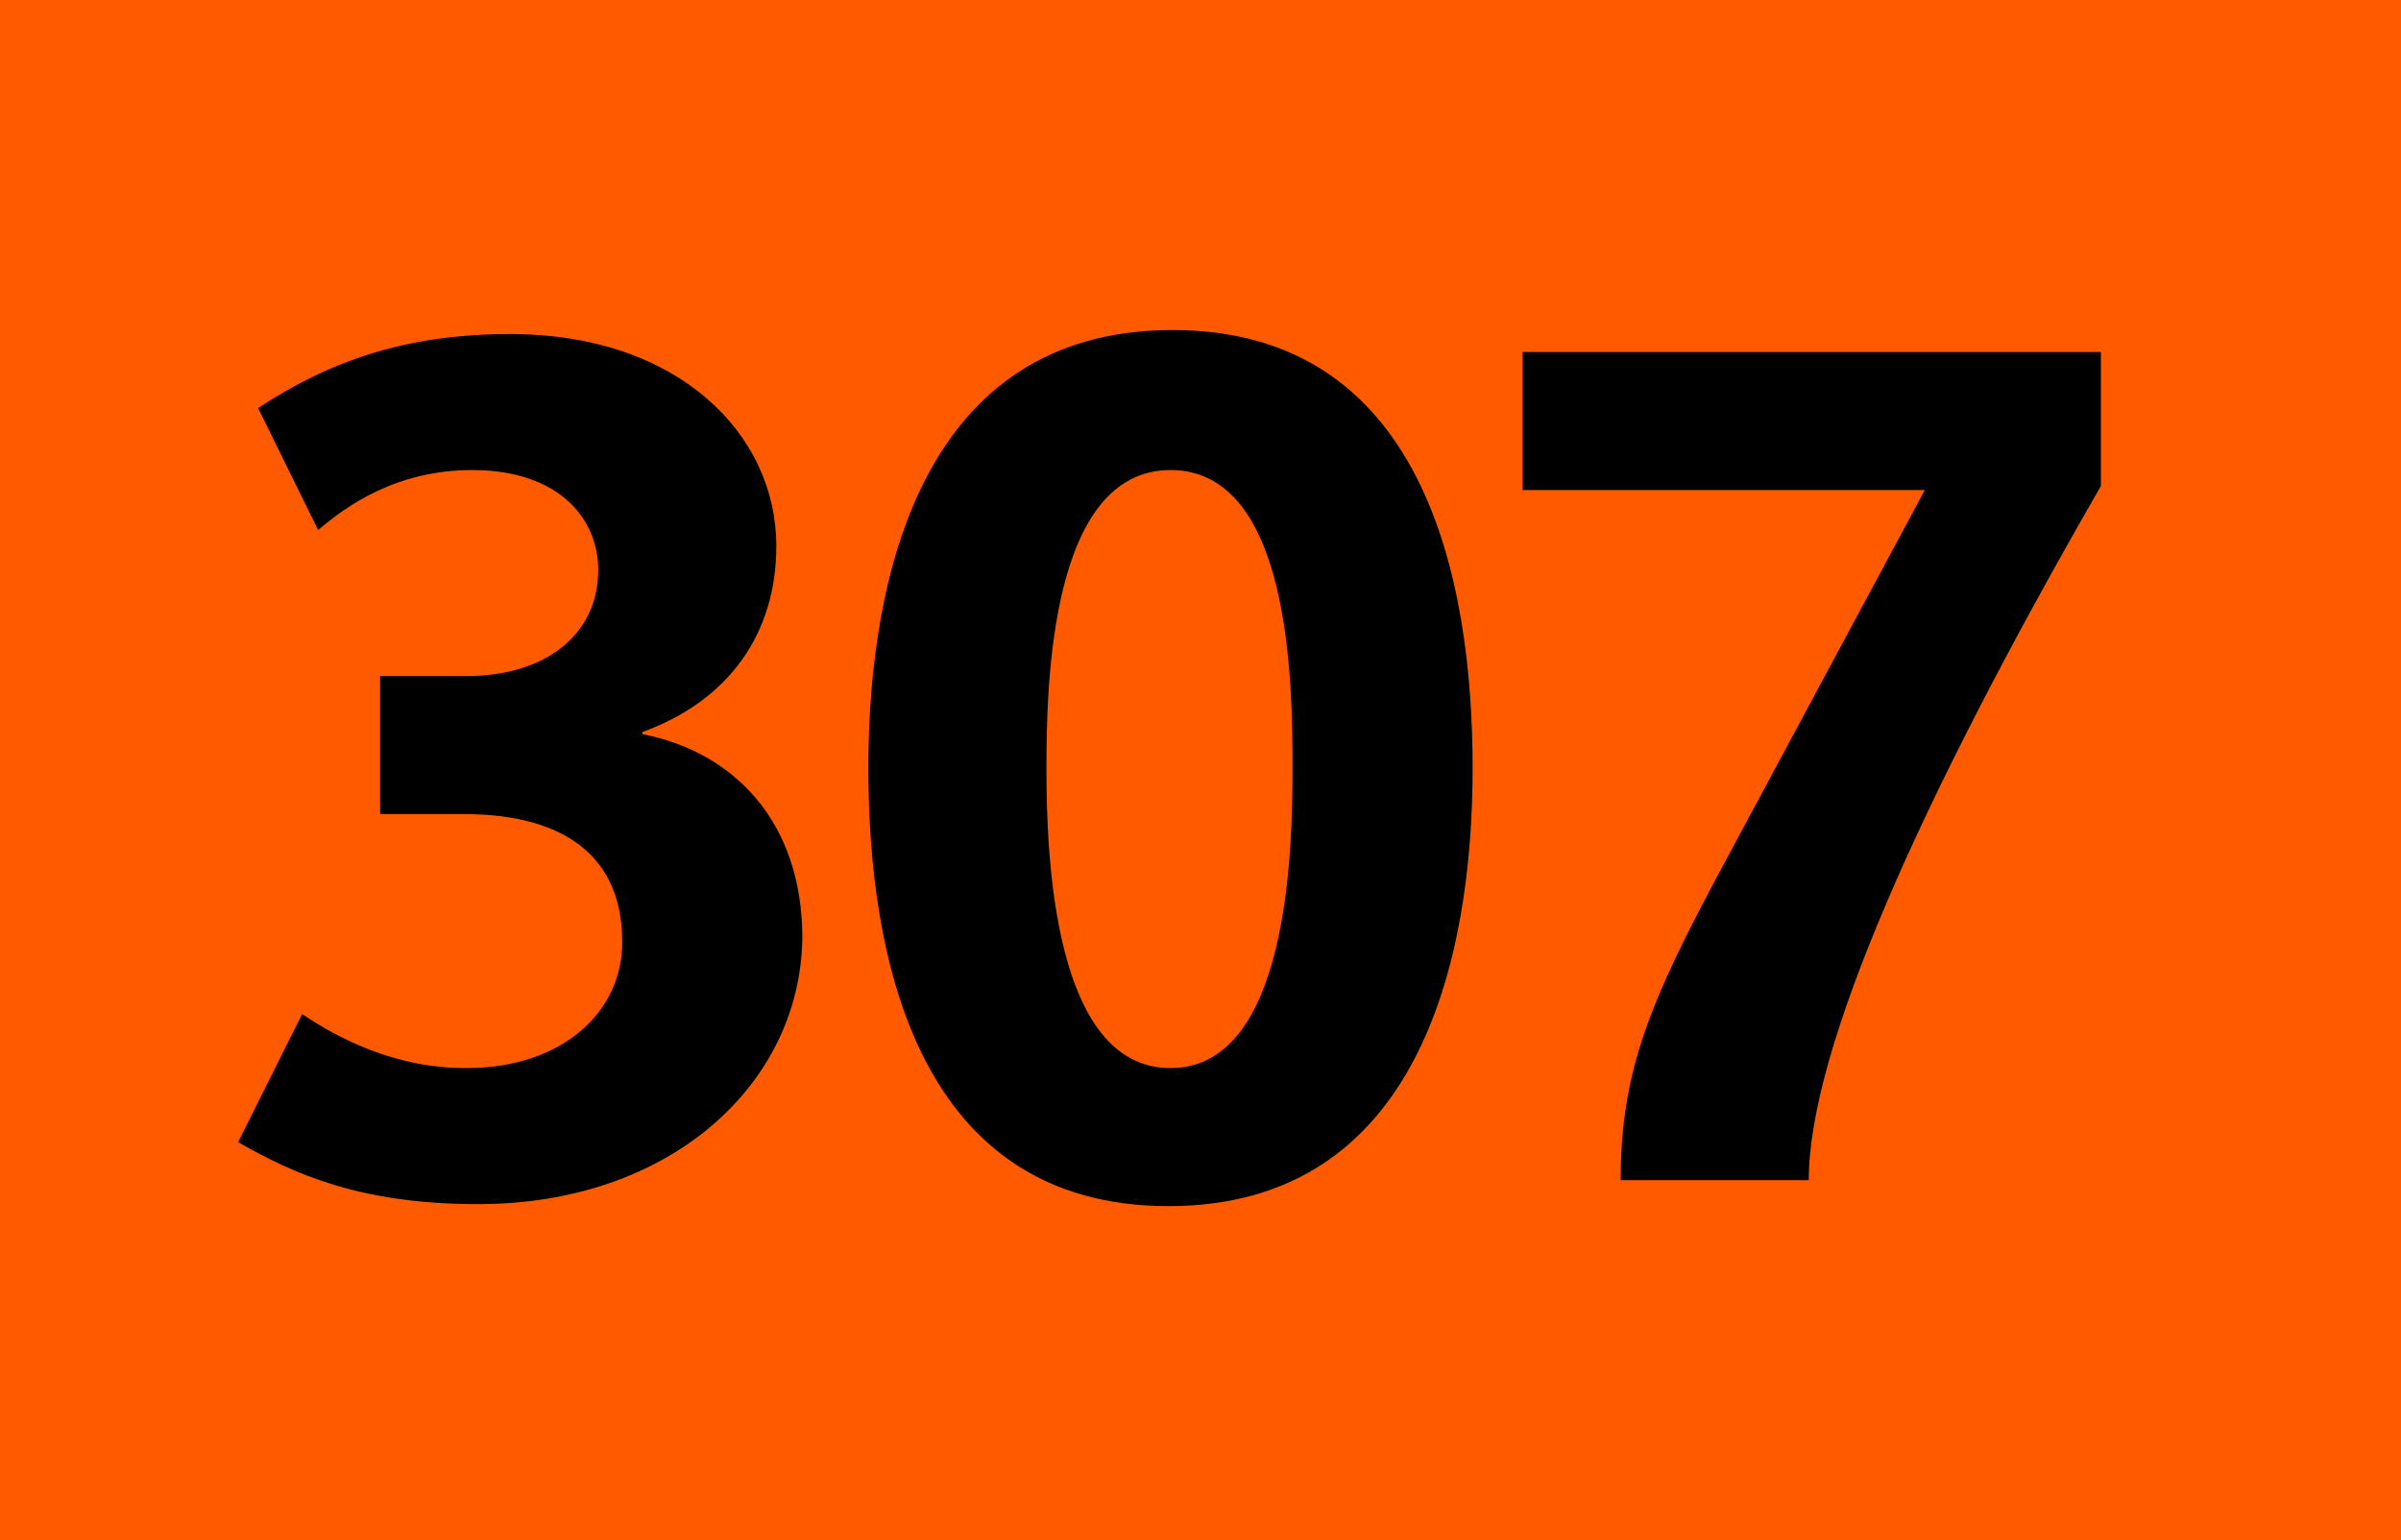
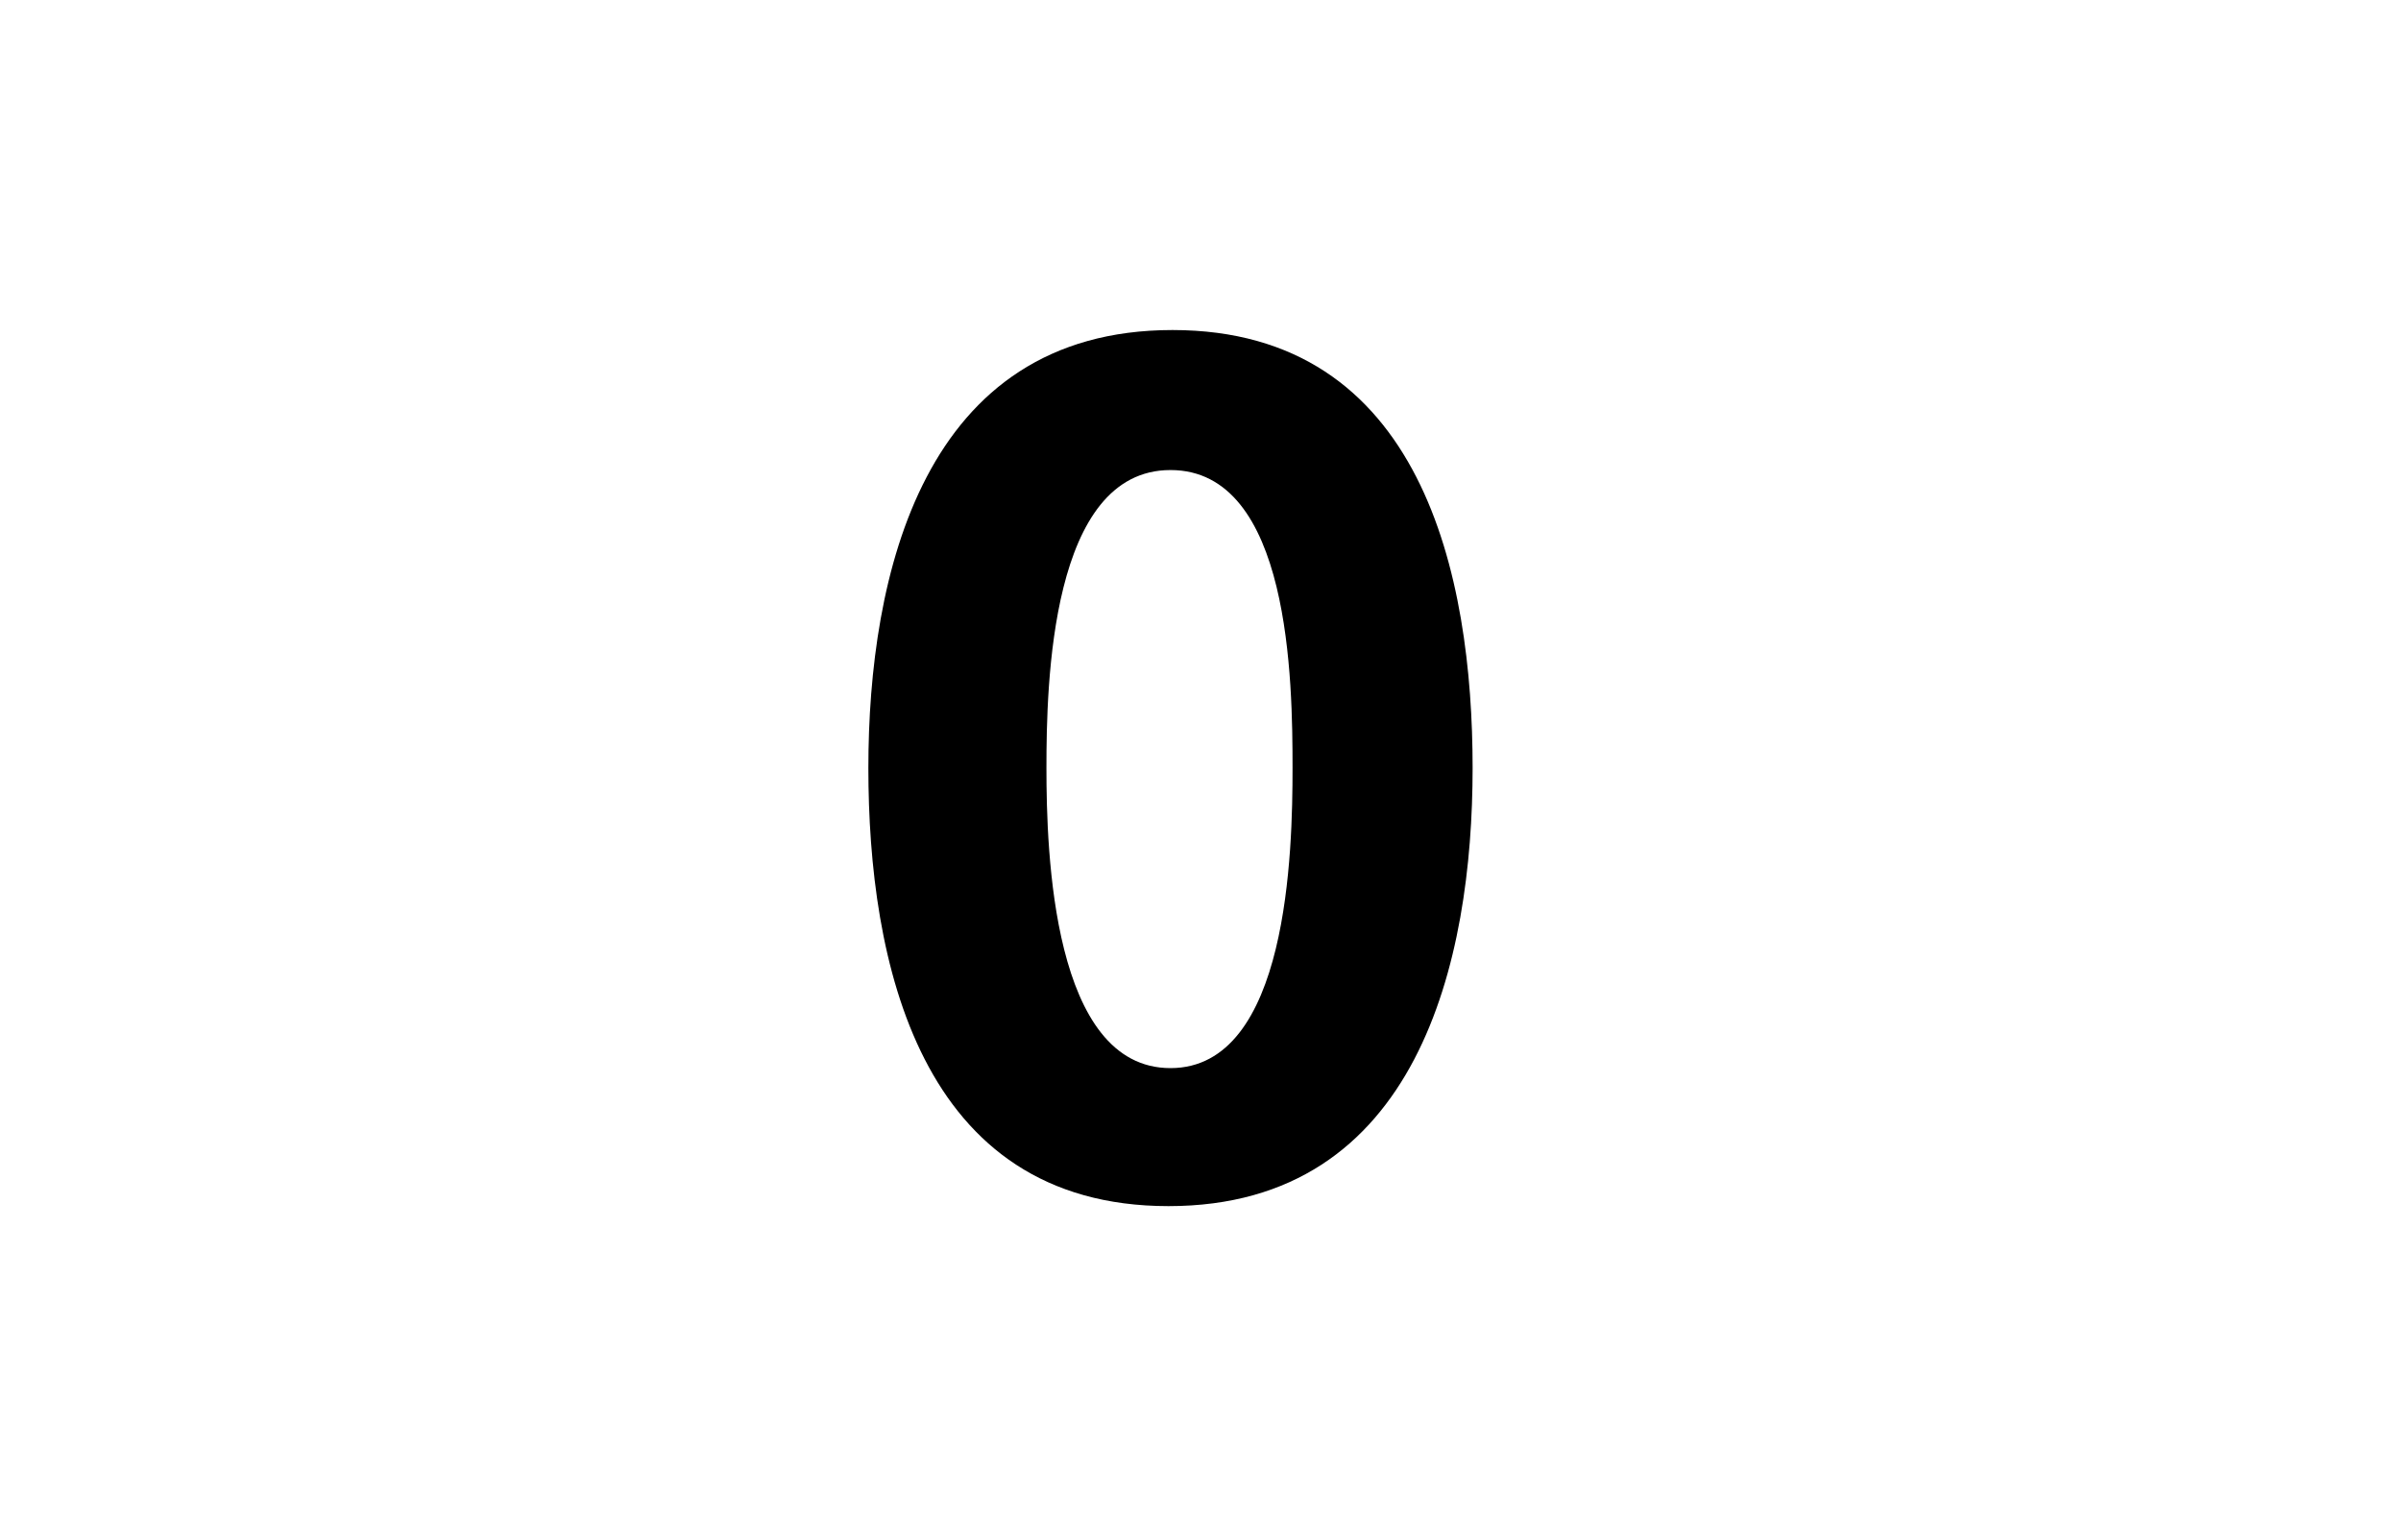
<svg xmlns="http://www.w3.org/2000/svg" version="1.1" id="Calque_1" x="0px" y="0px" viewBox="0 0 120 77" style="enable-background:new 0 0 120 77;" xml:space="preserve">
  <style type="text/css">
	.st0{fill-rule:evenodd;clip-rule:evenodd;fill:#FF5A00;}
</style>
-   <rect class="st0" width="120" height="77" />
  <g>
-     <path d="M23.9,60.2c-5.9,0-9.2-1.5-12-3.1l3.2-6.4c1.8,1.2,4.6,2.7,8.2,2.7c4.8,0,7.8-2.8,7.8-6.3c0-4.8-3.6-6.4-7.9-6.4H19v-6.9   h4.3c4,0,6.6-2.1,6.6-5.3c0-2.6-2-5-6.3-5c-3.8,0-6.3,1.8-7.7,3l-3-6.1c3.5-2.3,7.3-3.7,12.6-3.7c8.4,0,13.3,5,13.3,10.6   c0,4.3-2.3,7.7-6.7,9.3v0.1c4.6,0.9,8,4.4,8,10.2C40,54.2,33.5,60.2,23.9,60.2z" />
    <path d="M58.4,60.3c-12.5,0-15-12.3-15-21.9s2.7-21.9,15.2-21.9c12.5,0,15,12.3,15,21.9S70.9,60.3,58.4,60.3z M58.5,23.5   c-6,0-6.2,10.7-6.2,14.9c0,4.2,0.3,15,6.2,15s6.1-10.9,6.1-15C64.6,34.1,64.5,23.5,58.5,23.5z" />
-     <path d="M90.4,59H81c0-5.5,1.5-9,5.1-15.7l10.1-18.8H76.1v-6.9H105v6.7C95.9,40.1,90.4,52.5,90.4,59z" />
  </g>
</svg>